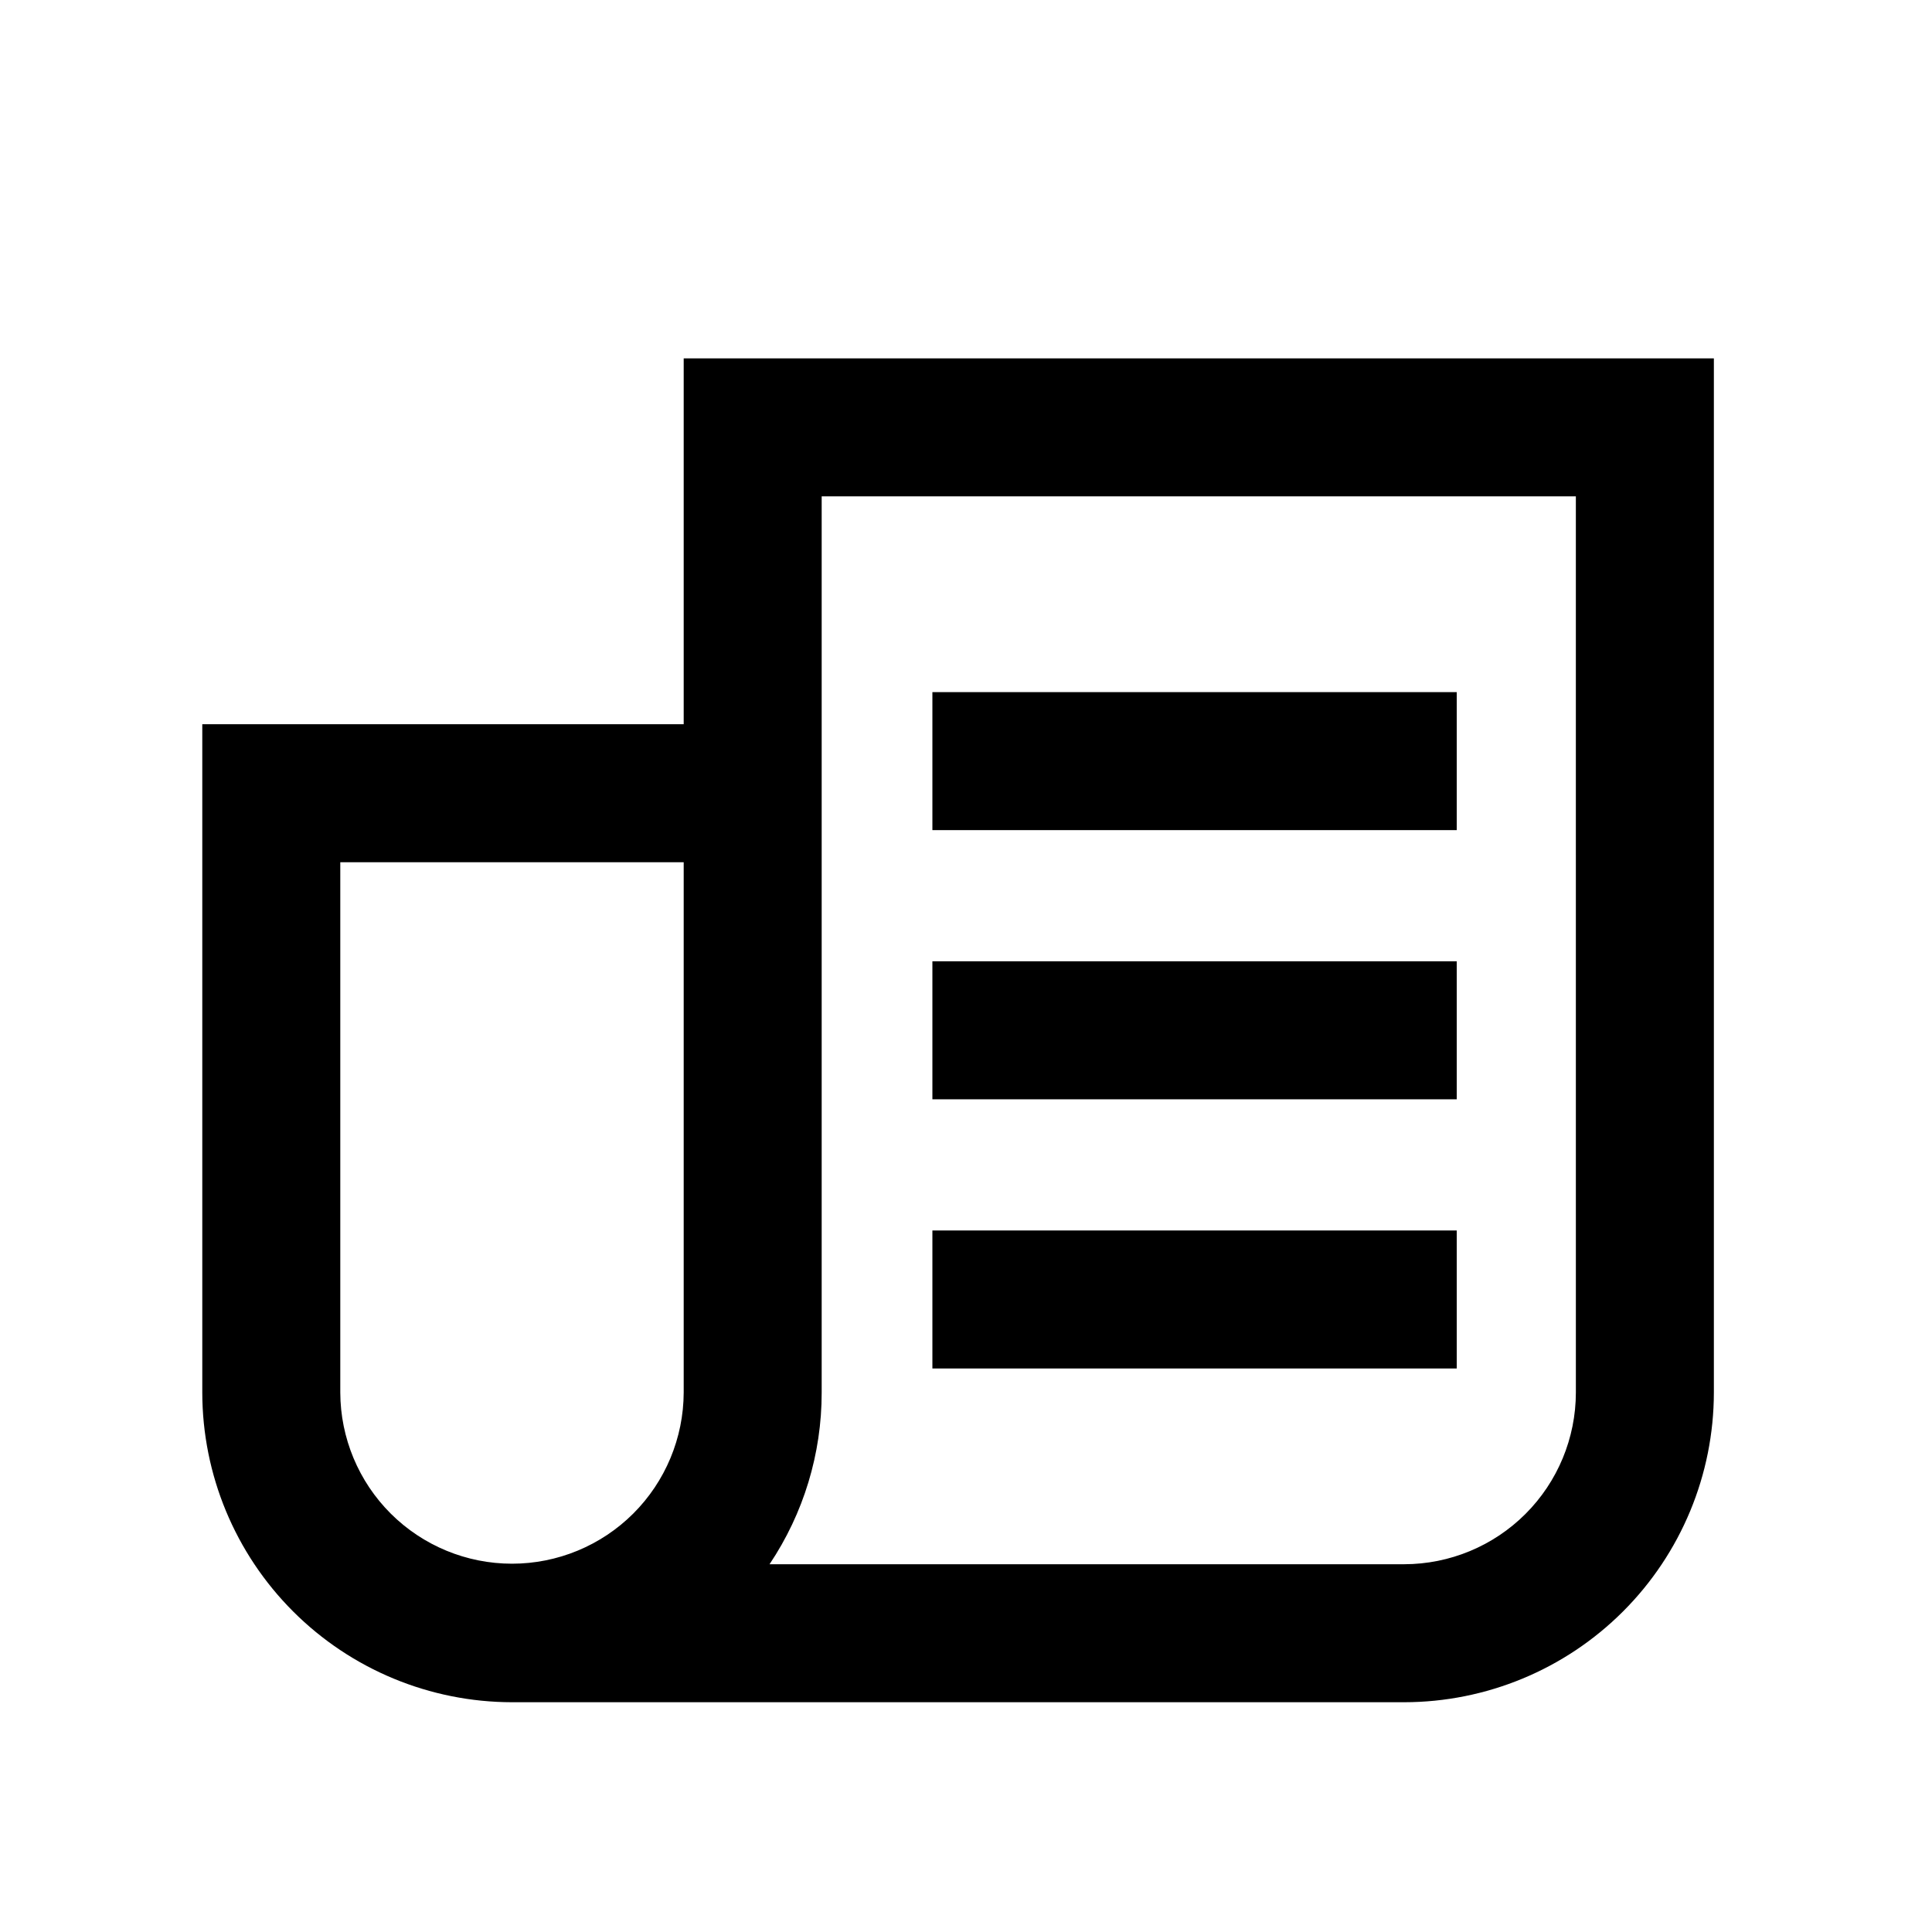
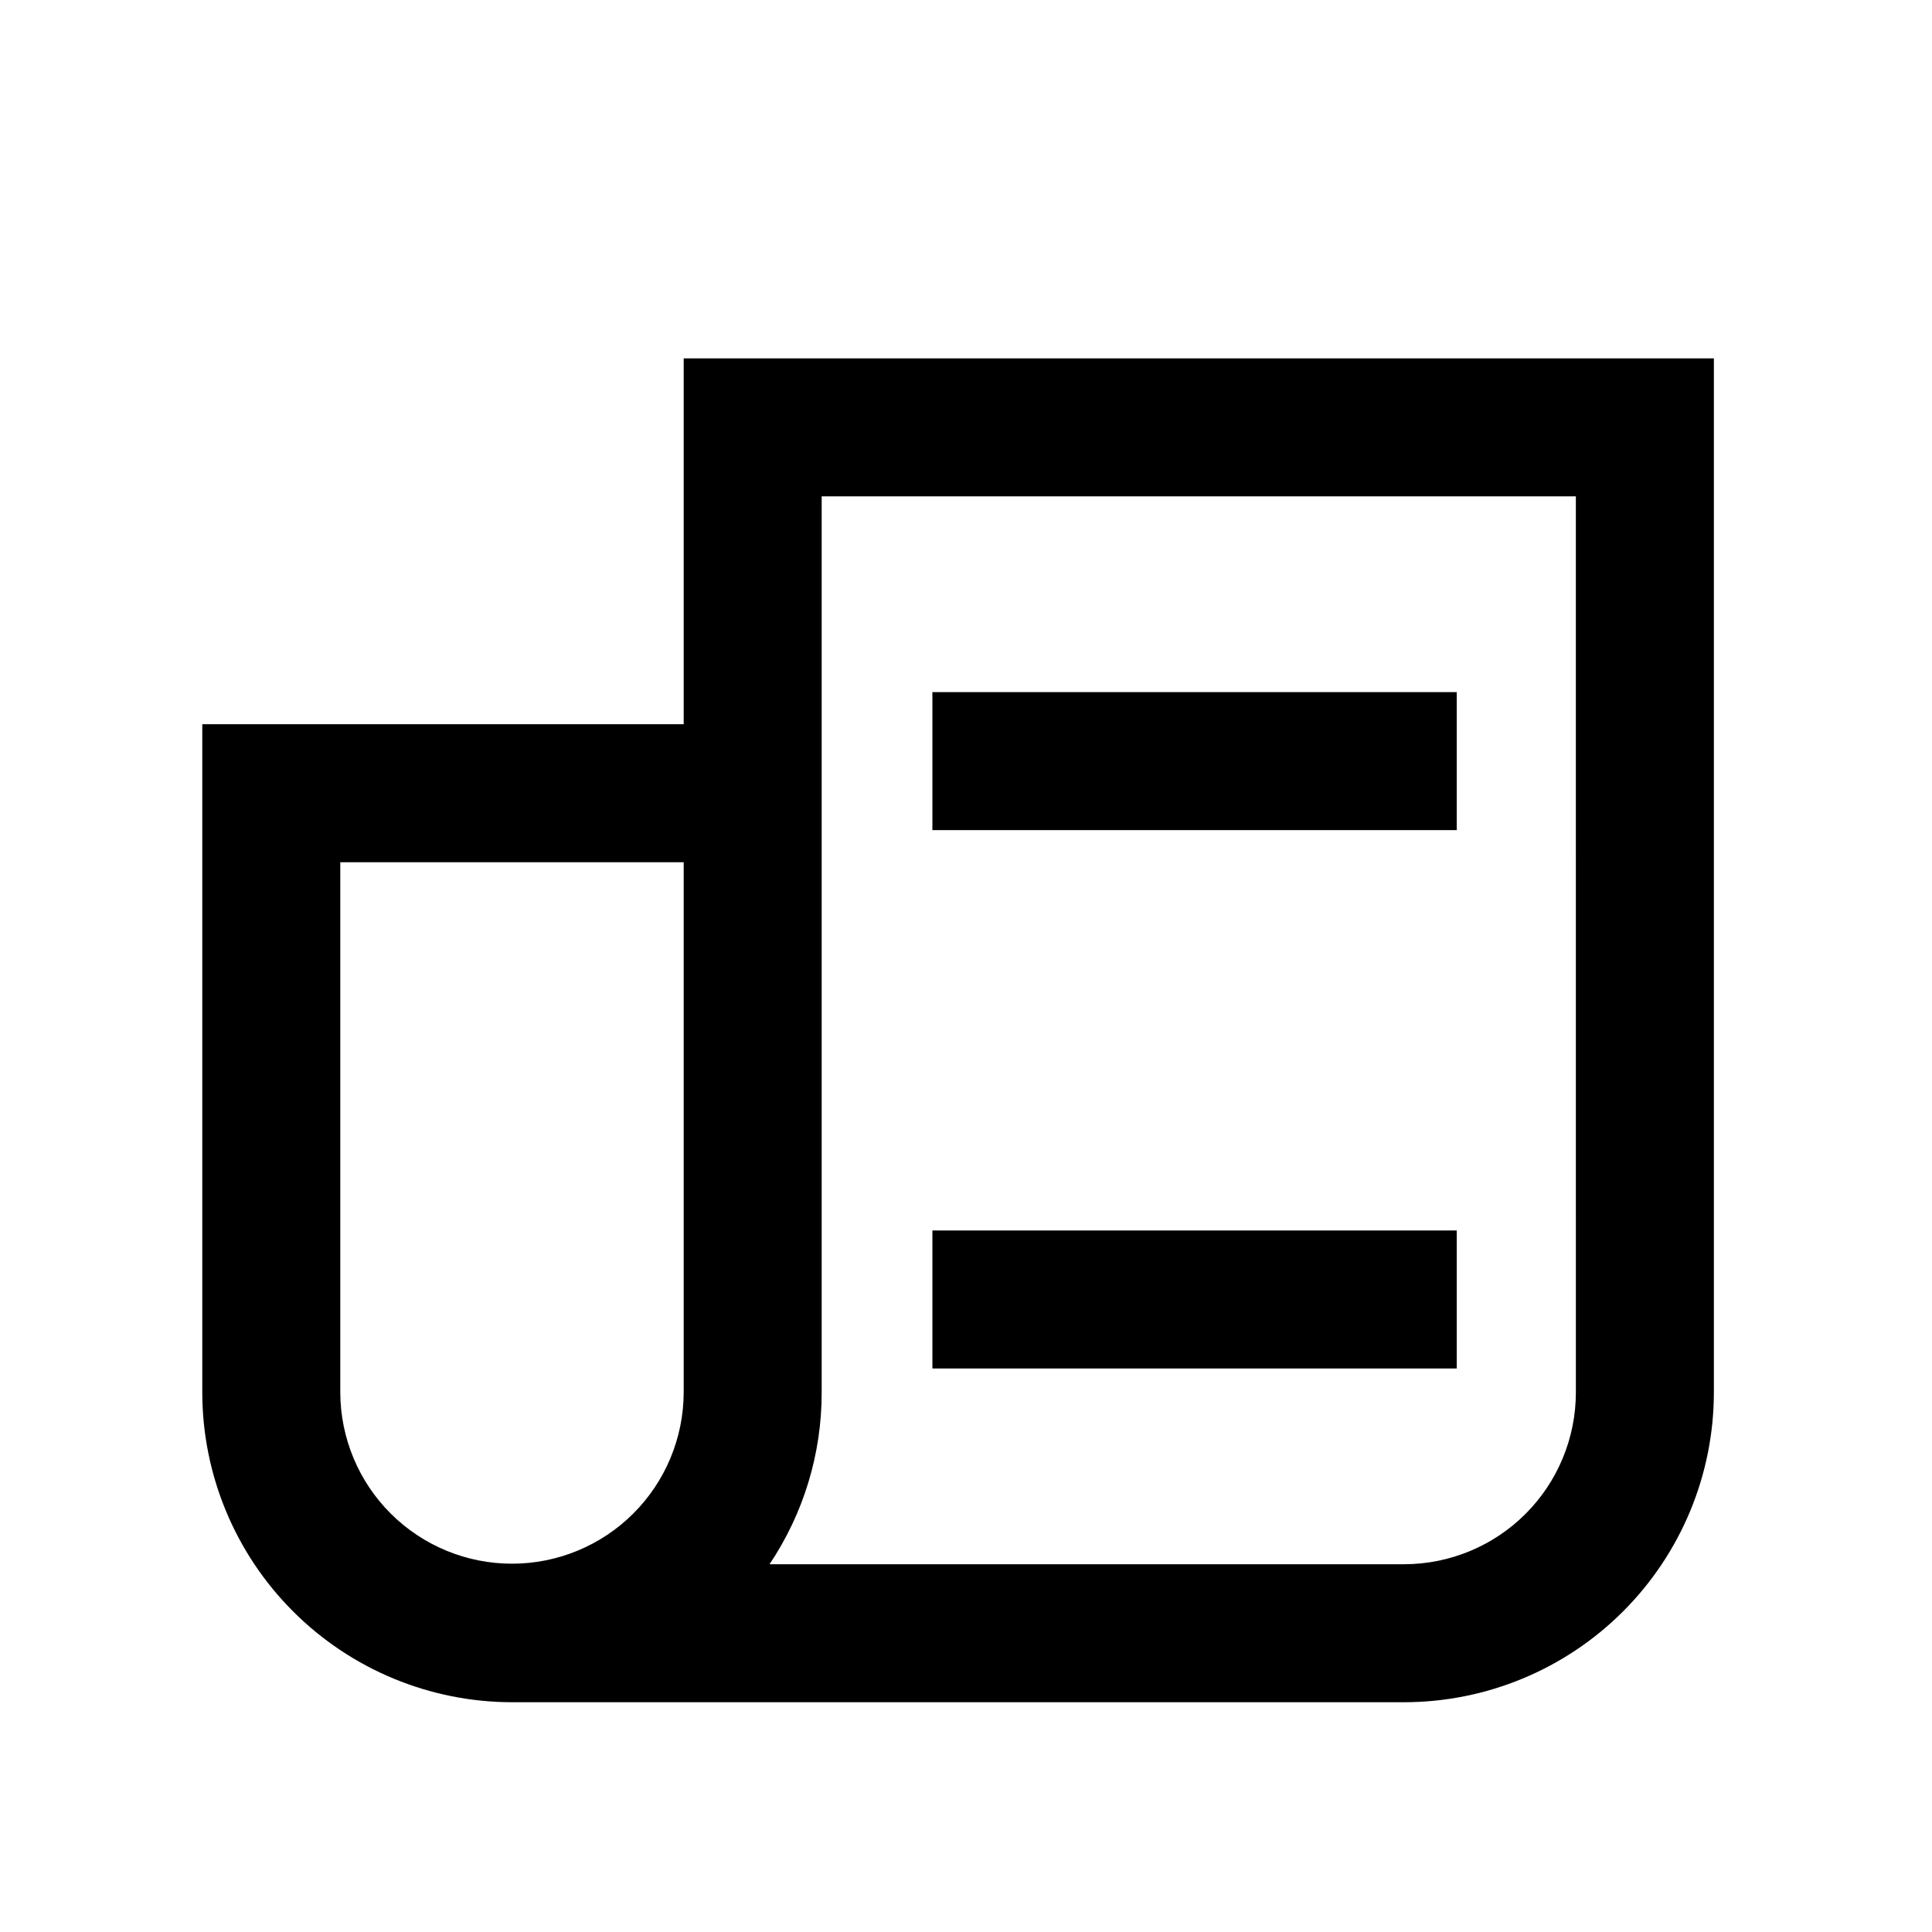
<svg xmlns="http://www.w3.org/2000/svg" width="124" height="124" viewBox="0 0 124 124" fill="none">
-   <path d="M43.881 23V46.482H12.983V89.377C12.989 94.647 15.085 99.699 18.812 103.425C22.538 107.151 27.59 109.247 32.86 109.253H90.122C95.392 109.248 100.445 107.152 104.171 103.425C107.898 99.699 109.994 94.647 110 89.377V23H43.881ZM21.84 89.377V55.339H43.881V89.377C43.871 92.293 42.706 95.088 40.641 97.147C38.575 99.206 35.777 100.362 32.861 100.362C29.944 100.362 27.146 99.206 25.08 97.147C23.015 95.088 21.85 92.293 21.84 89.377V89.377ZM101.143 89.377C101.139 92.299 99.977 95.099 97.911 97.165C95.845 99.231 93.044 100.393 90.122 100.396H49.391C51.576 97.137 52.741 93.301 52.737 89.377V31.857H101.142L101.143 89.377Z" fill="black" />
+   <path d="M43.881 23V46.482H12.983V89.377C12.989 94.647 15.085 99.699 18.812 103.425C22.538 107.151 27.59 109.247 32.86 109.253H90.122C95.392 109.248 100.445 107.152 104.171 103.425C107.898 99.699 109.994 94.647 110 89.377V23H43.881ZM21.84 89.377V55.339H43.881V89.377C43.871 92.293 42.706 95.088 40.641 97.147C38.575 99.206 35.777 100.362 32.861 100.362C29.944 100.362 27.146 99.206 25.08 97.147C23.015 95.088 21.85 92.293 21.84 89.377ZM101.143 89.377C101.139 92.299 99.977 95.099 97.911 97.165C95.845 99.231 93.044 100.393 90.122 100.396H49.391C51.576 97.137 52.741 93.301 52.737 89.377V31.857H101.142L101.143 89.377Z" fill="black" />
  <path d="M93.496 44.422H59.843V53.279H93.496V44.422Z" fill="black" />
-   <path d="M93.496 61.698H59.843V70.555H93.496V61.698Z" fill="black" />
  <path d="M93.496 78.975H59.843V87.832H93.496V78.975Z" fill="black" />
</svg>